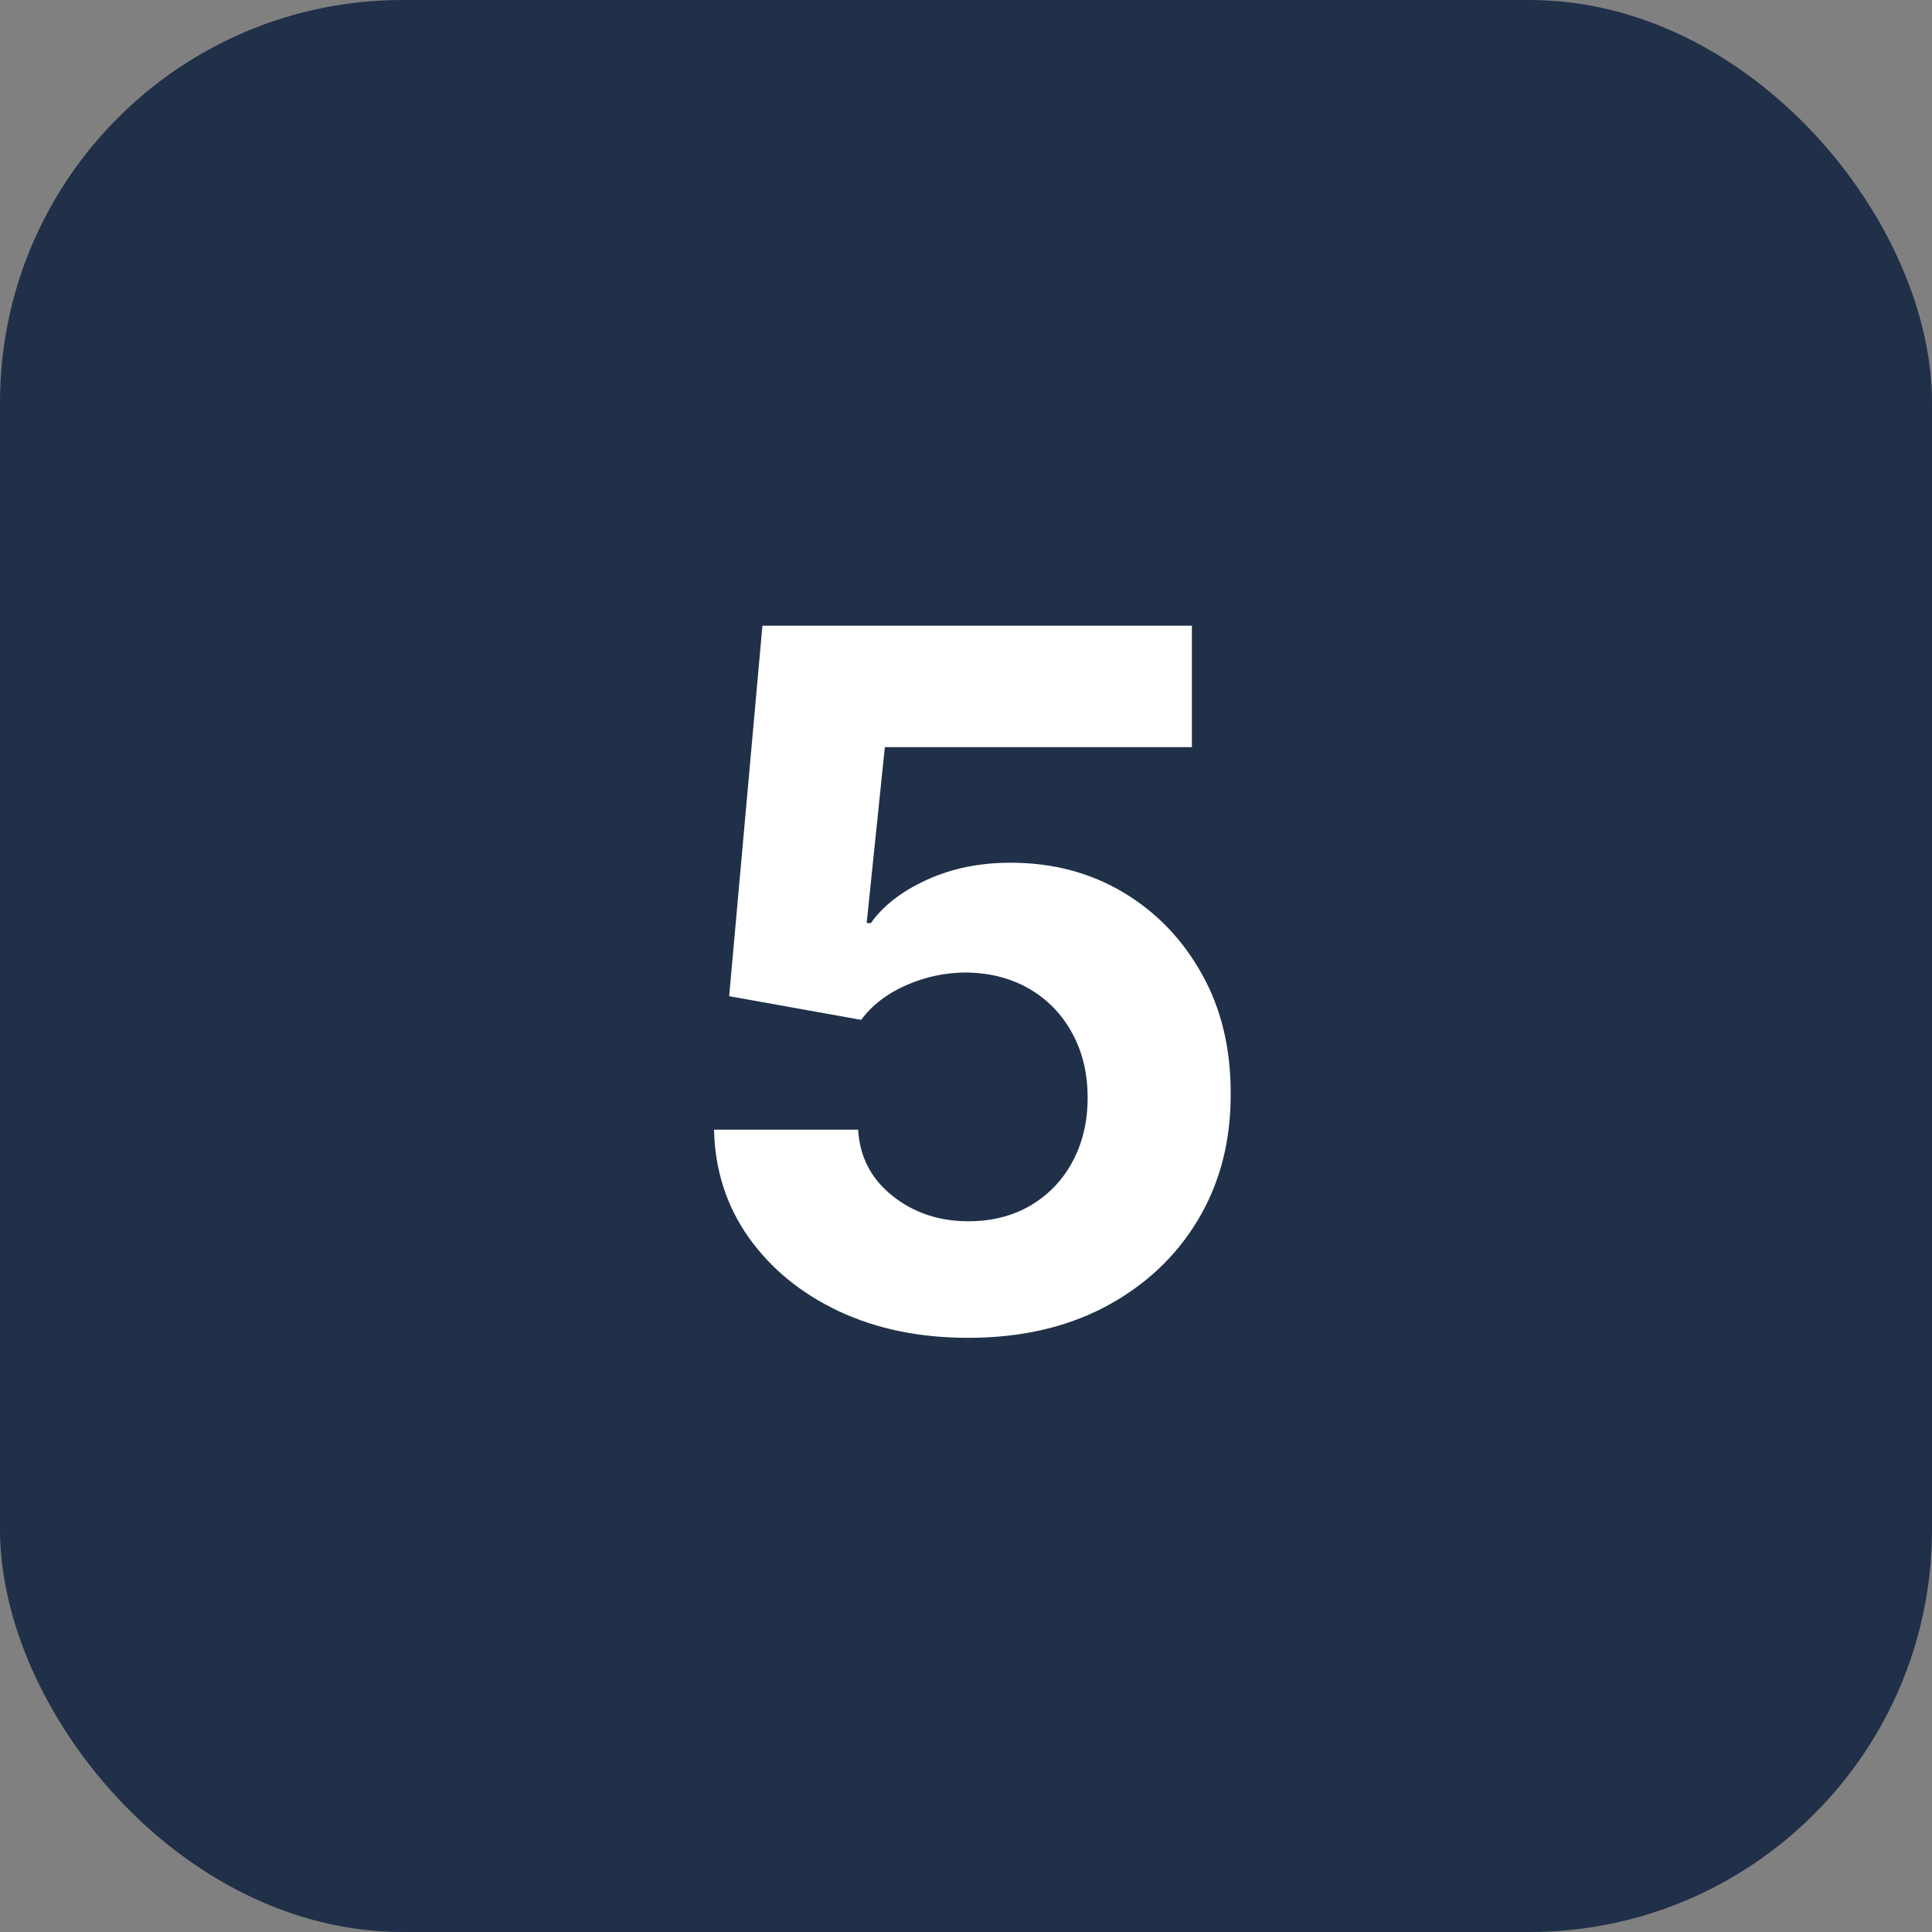
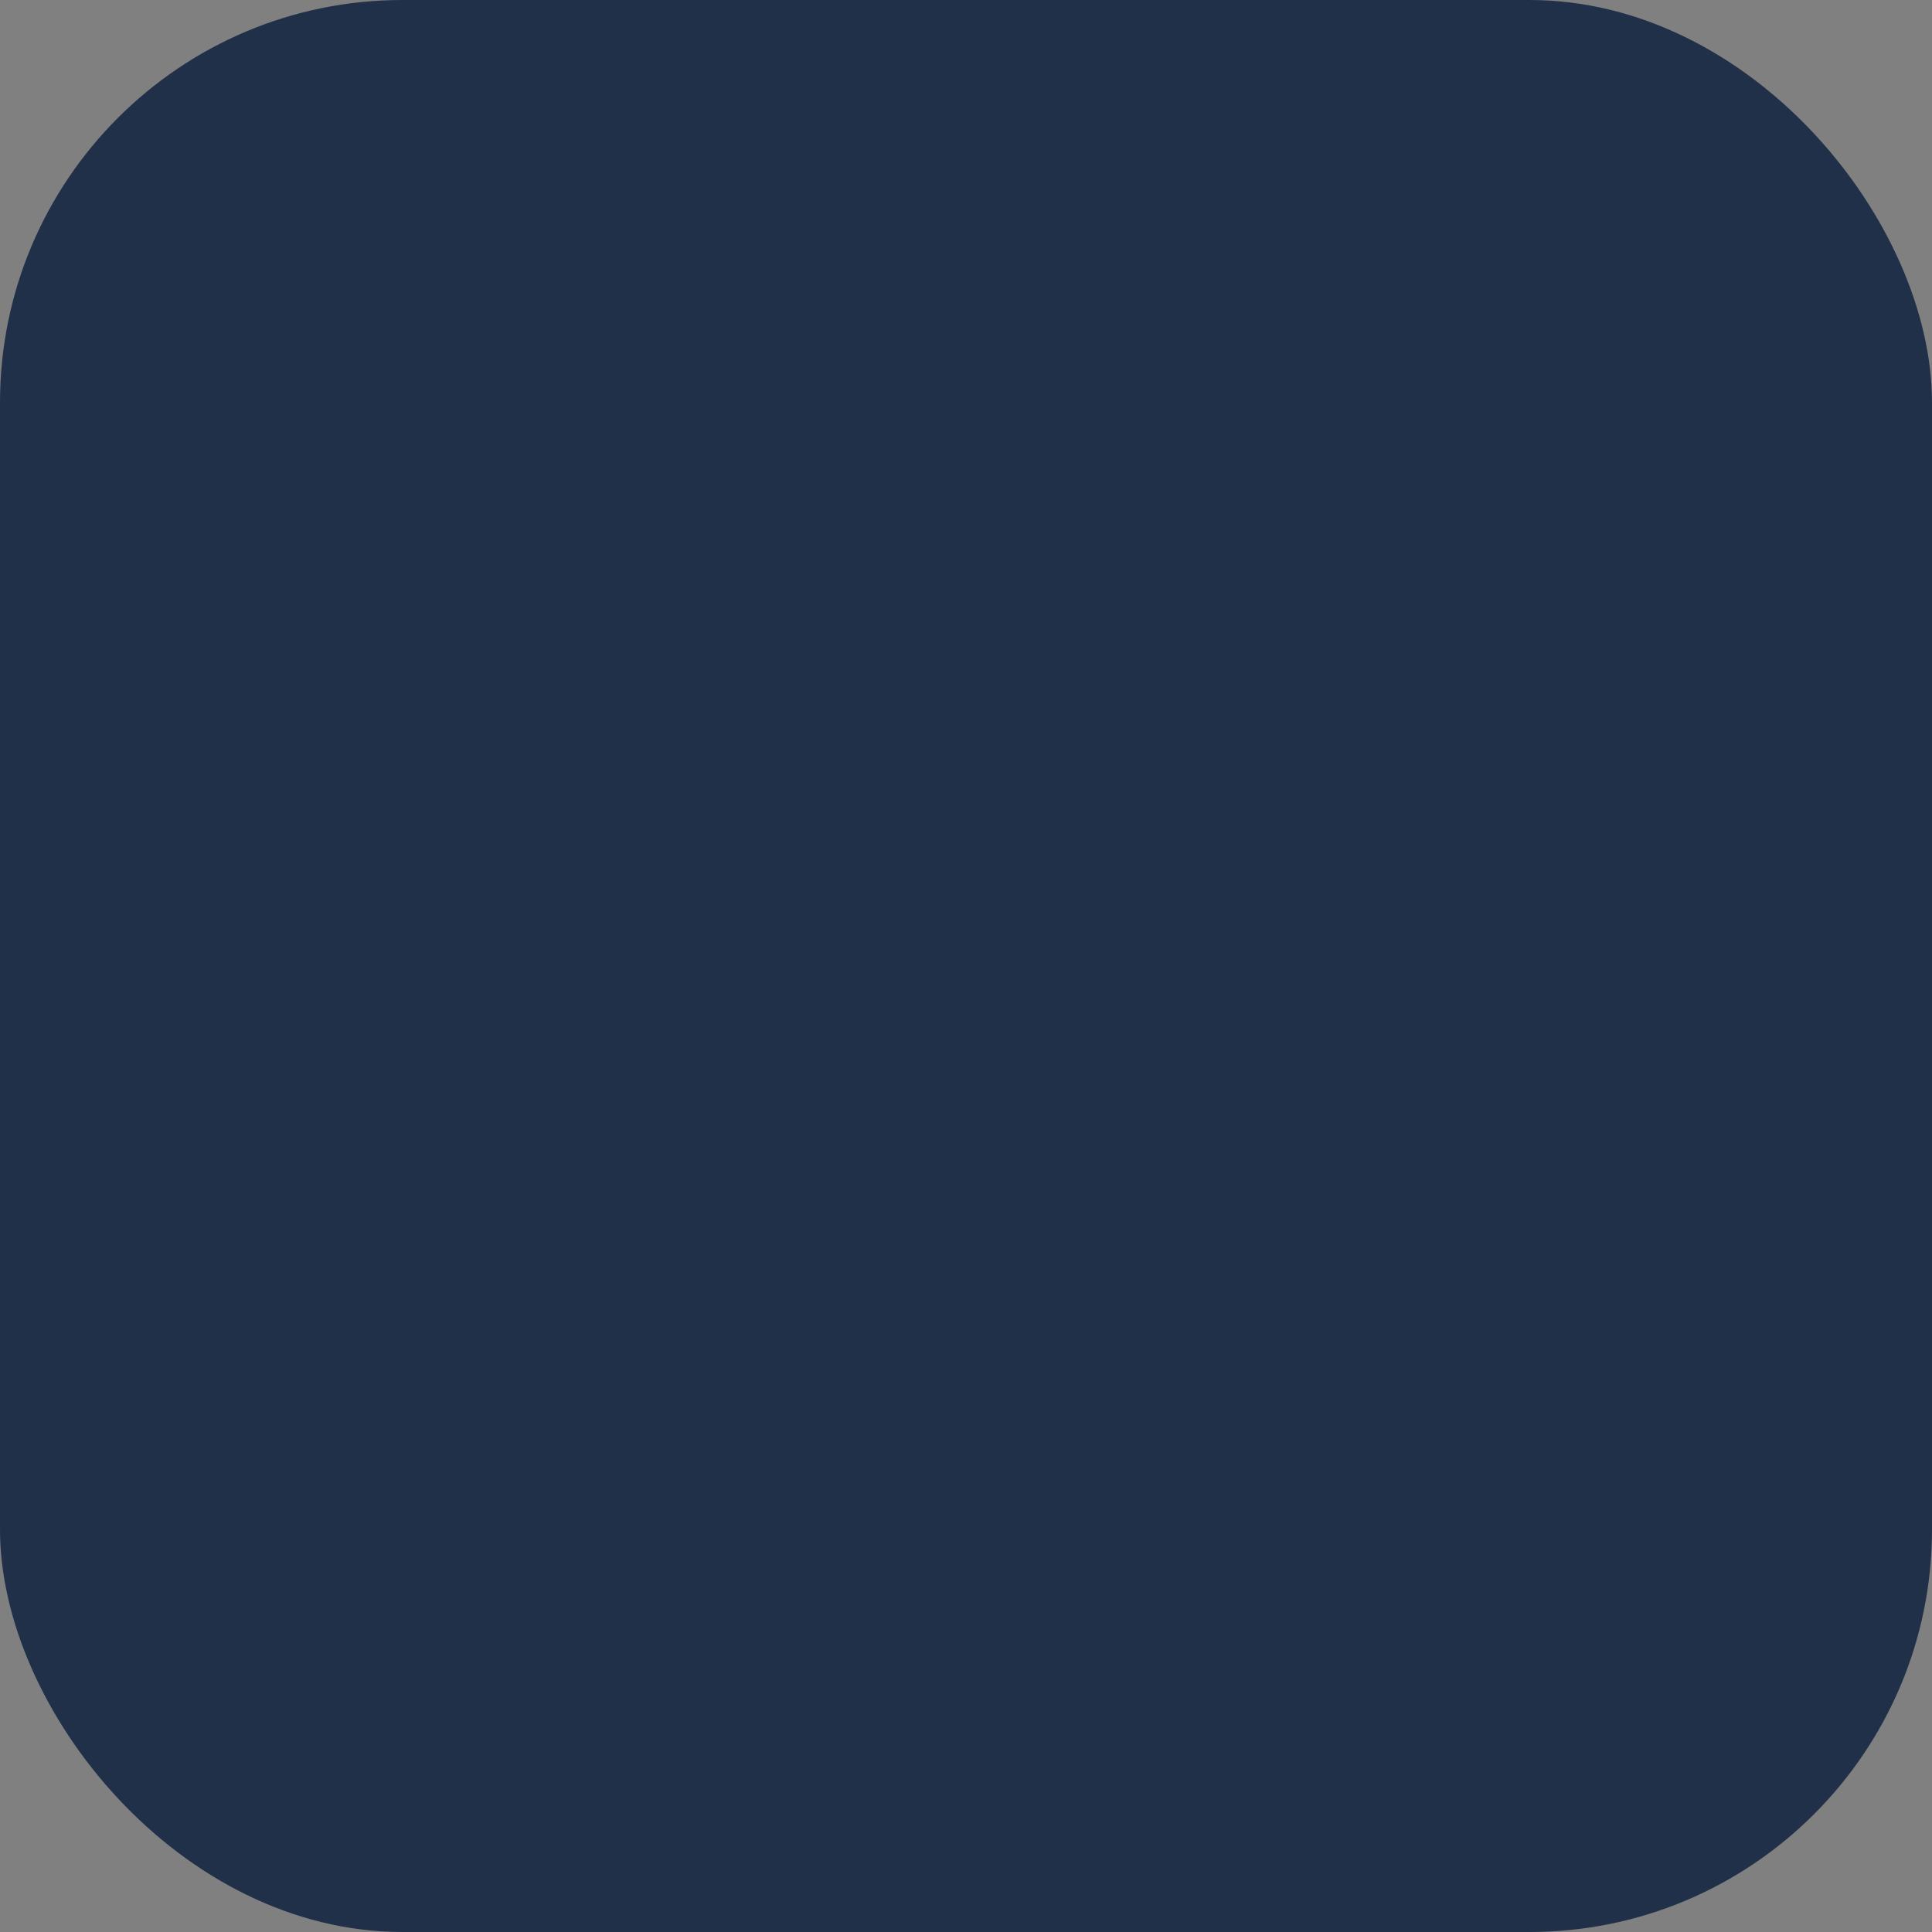
<svg xmlns="http://www.w3.org/2000/svg" width="24" height="24" viewBox="0 0 24 24" fill="none">
  <rect x="0" y="0" width="24" height="24" fill="#808080" stroke="none" />
  <rect width="24" height="24" rx="5" fill="#203049" />
-   <path d="M12.028 16.619C11.425 16.619 10.889 16.509 10.417 16.287C9.948 16.065 9.576 15.76 9.3 15.371C9.025 14.982 8.881 14.536 8.87 14.033H10.66C10.68 14.371 10.822 14.645 11.086 14.855C11.35 15.065 11.664 15.171 12.028 15.171C12.318 15.171 12.573 15.107 12.795 14.979C13.019 14.848 13.194 14.668 13.319 14.438C13.447 14.204 13.511 13.938 13.511 13.636C13.511 13.329 13.445 13.06 13.315 12.827C13.187 12.594 13.009 12.412 12.782 12.281C12.555 12.151 12.295 12.084 12.002 12.081C11.746 12.081 11.498 12.133 11.256 12.239C11.018 12.344 10.832 12.487 10.698 12.669L9.058 12.375L9.471 7.773H14.806V9.281H10.992L10.766 11.467H10.818C10.971 11.251 11.202 11.072 11.512 10.93C11.822 10.788 12.168 10.717 12.552 10.717C13.077 10.717 13.546 10.841 13.958 11.088C14.37 11.335 14.695 11.675 14.934 12.107C15.173 12.536 15.29 13.03 15.288 13.589C15.29 14.178 15.154 14.7 14.879 15.158C14.606 15.612 14.224 15.97 13.732 16.232C13.244 16.49 12.675 16.619 12.028 16.619Z" fill="white" />
</svg>